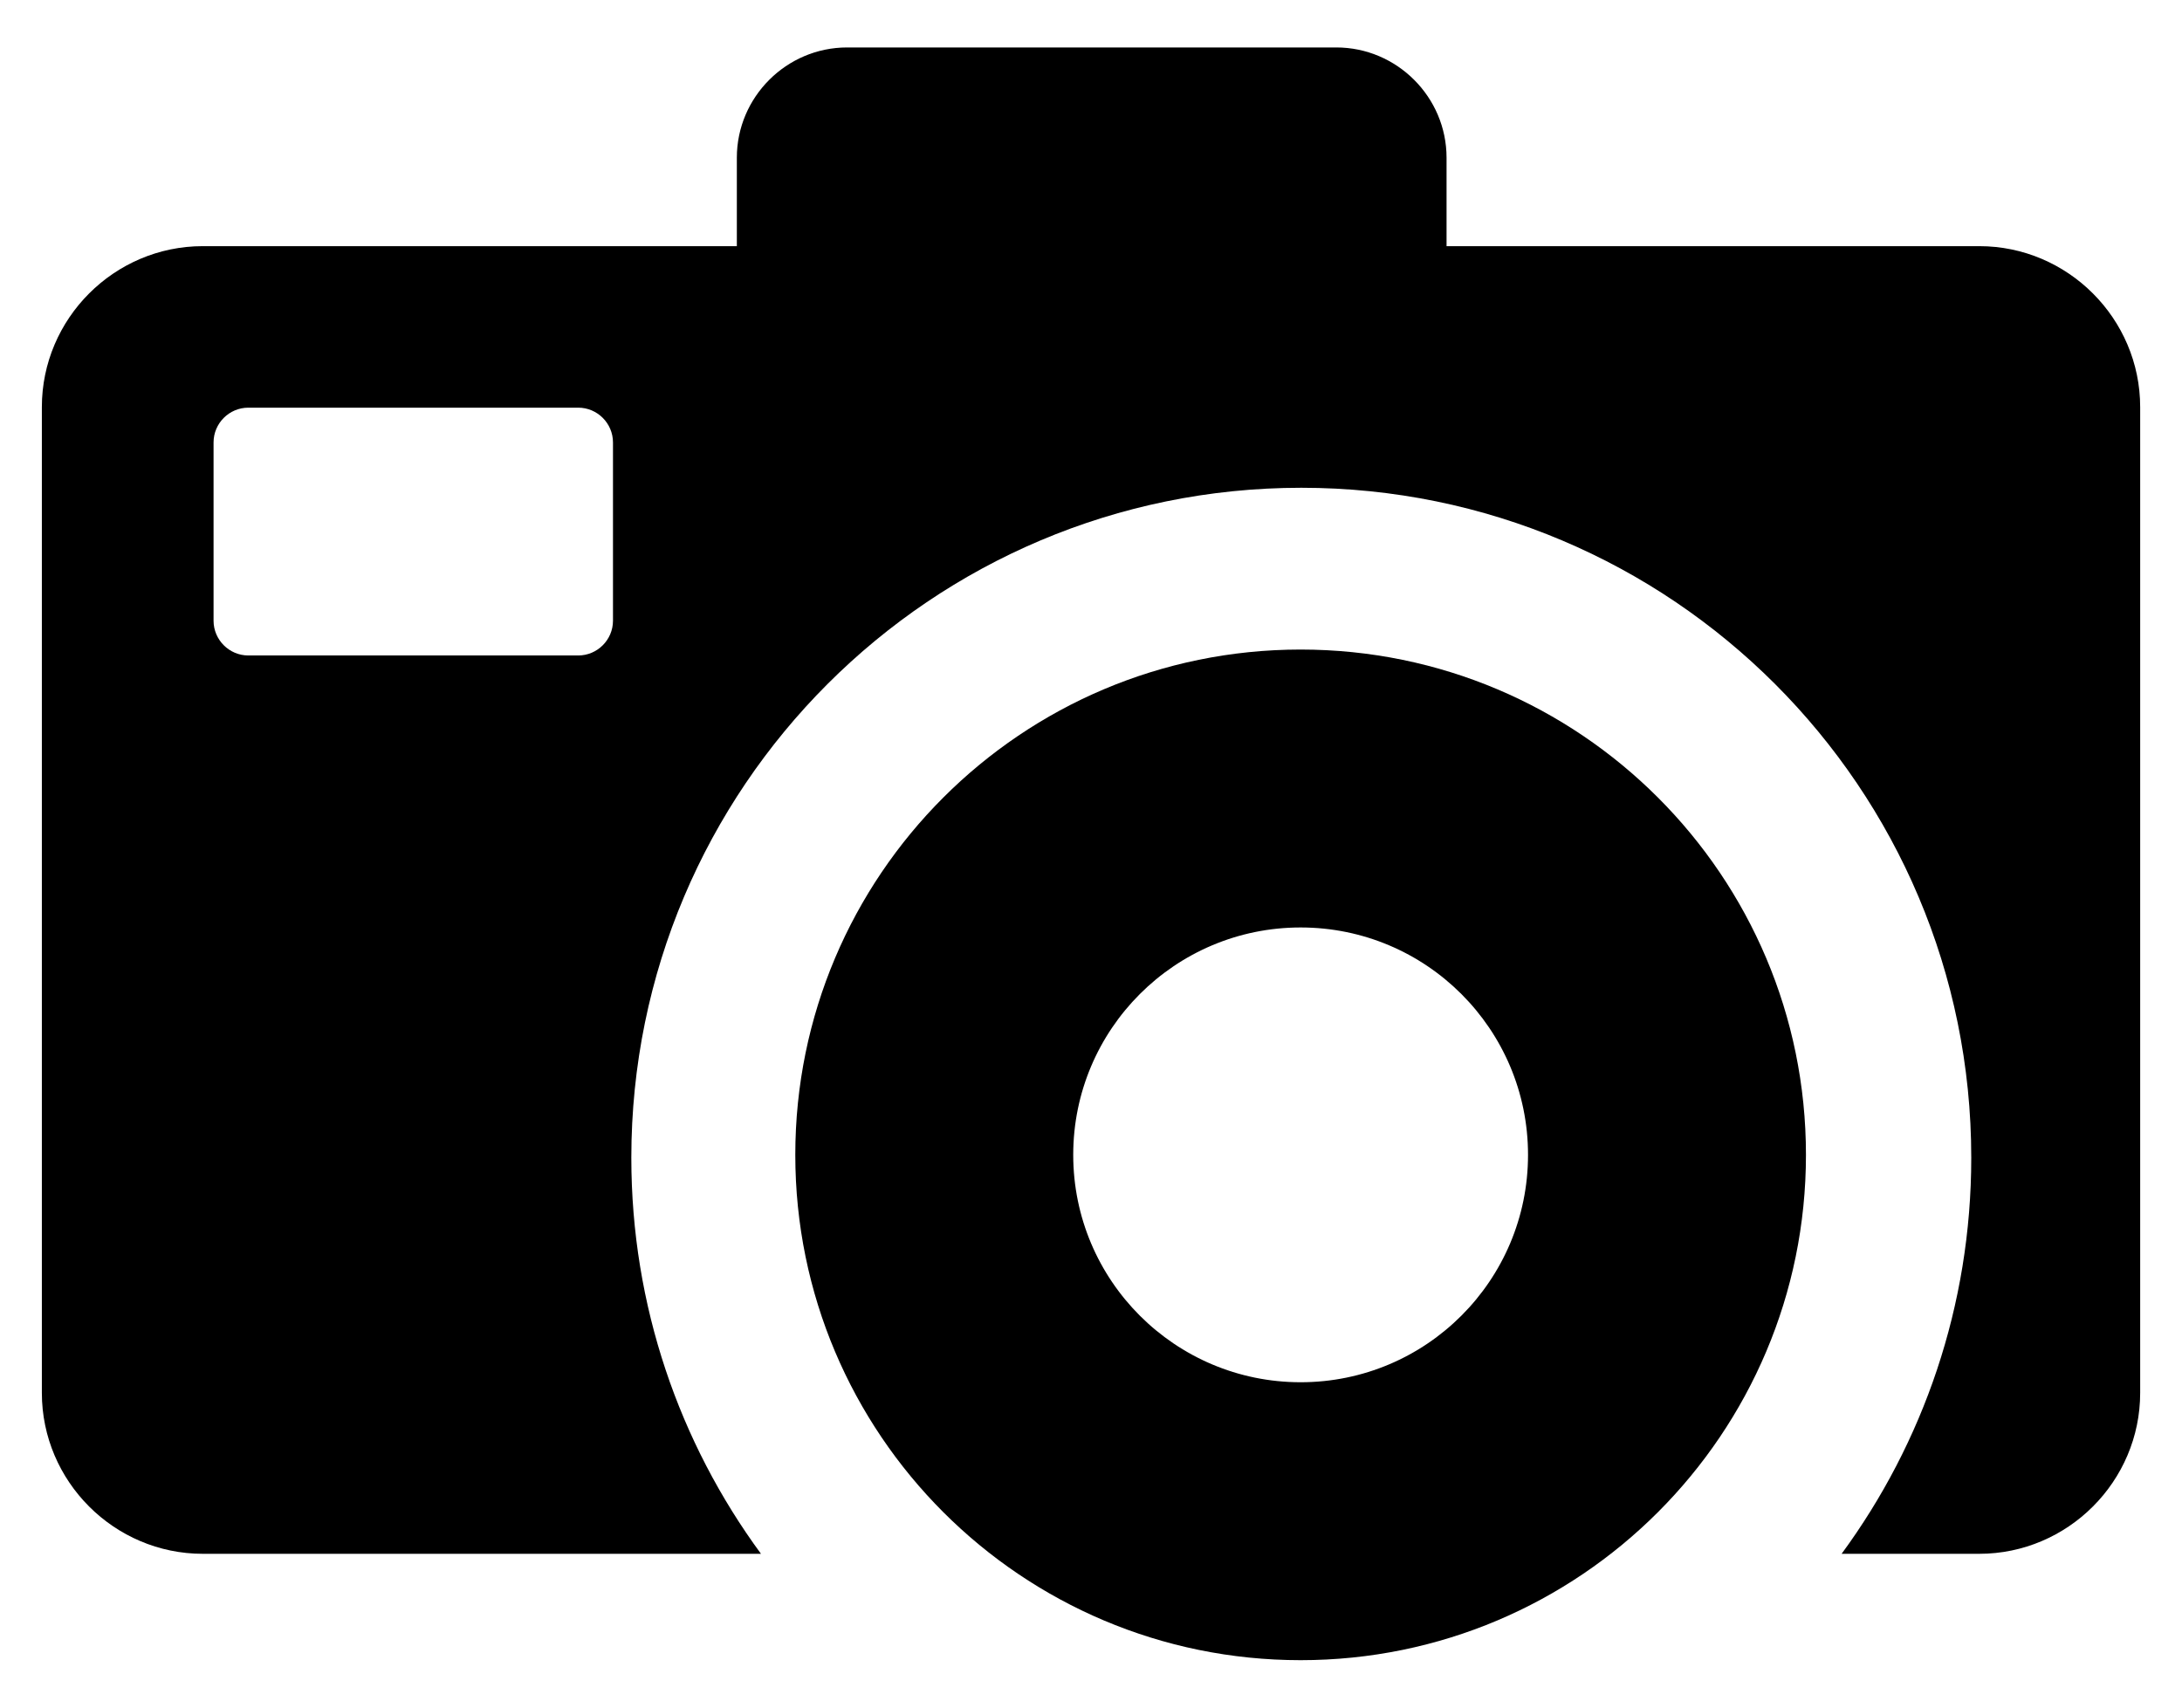
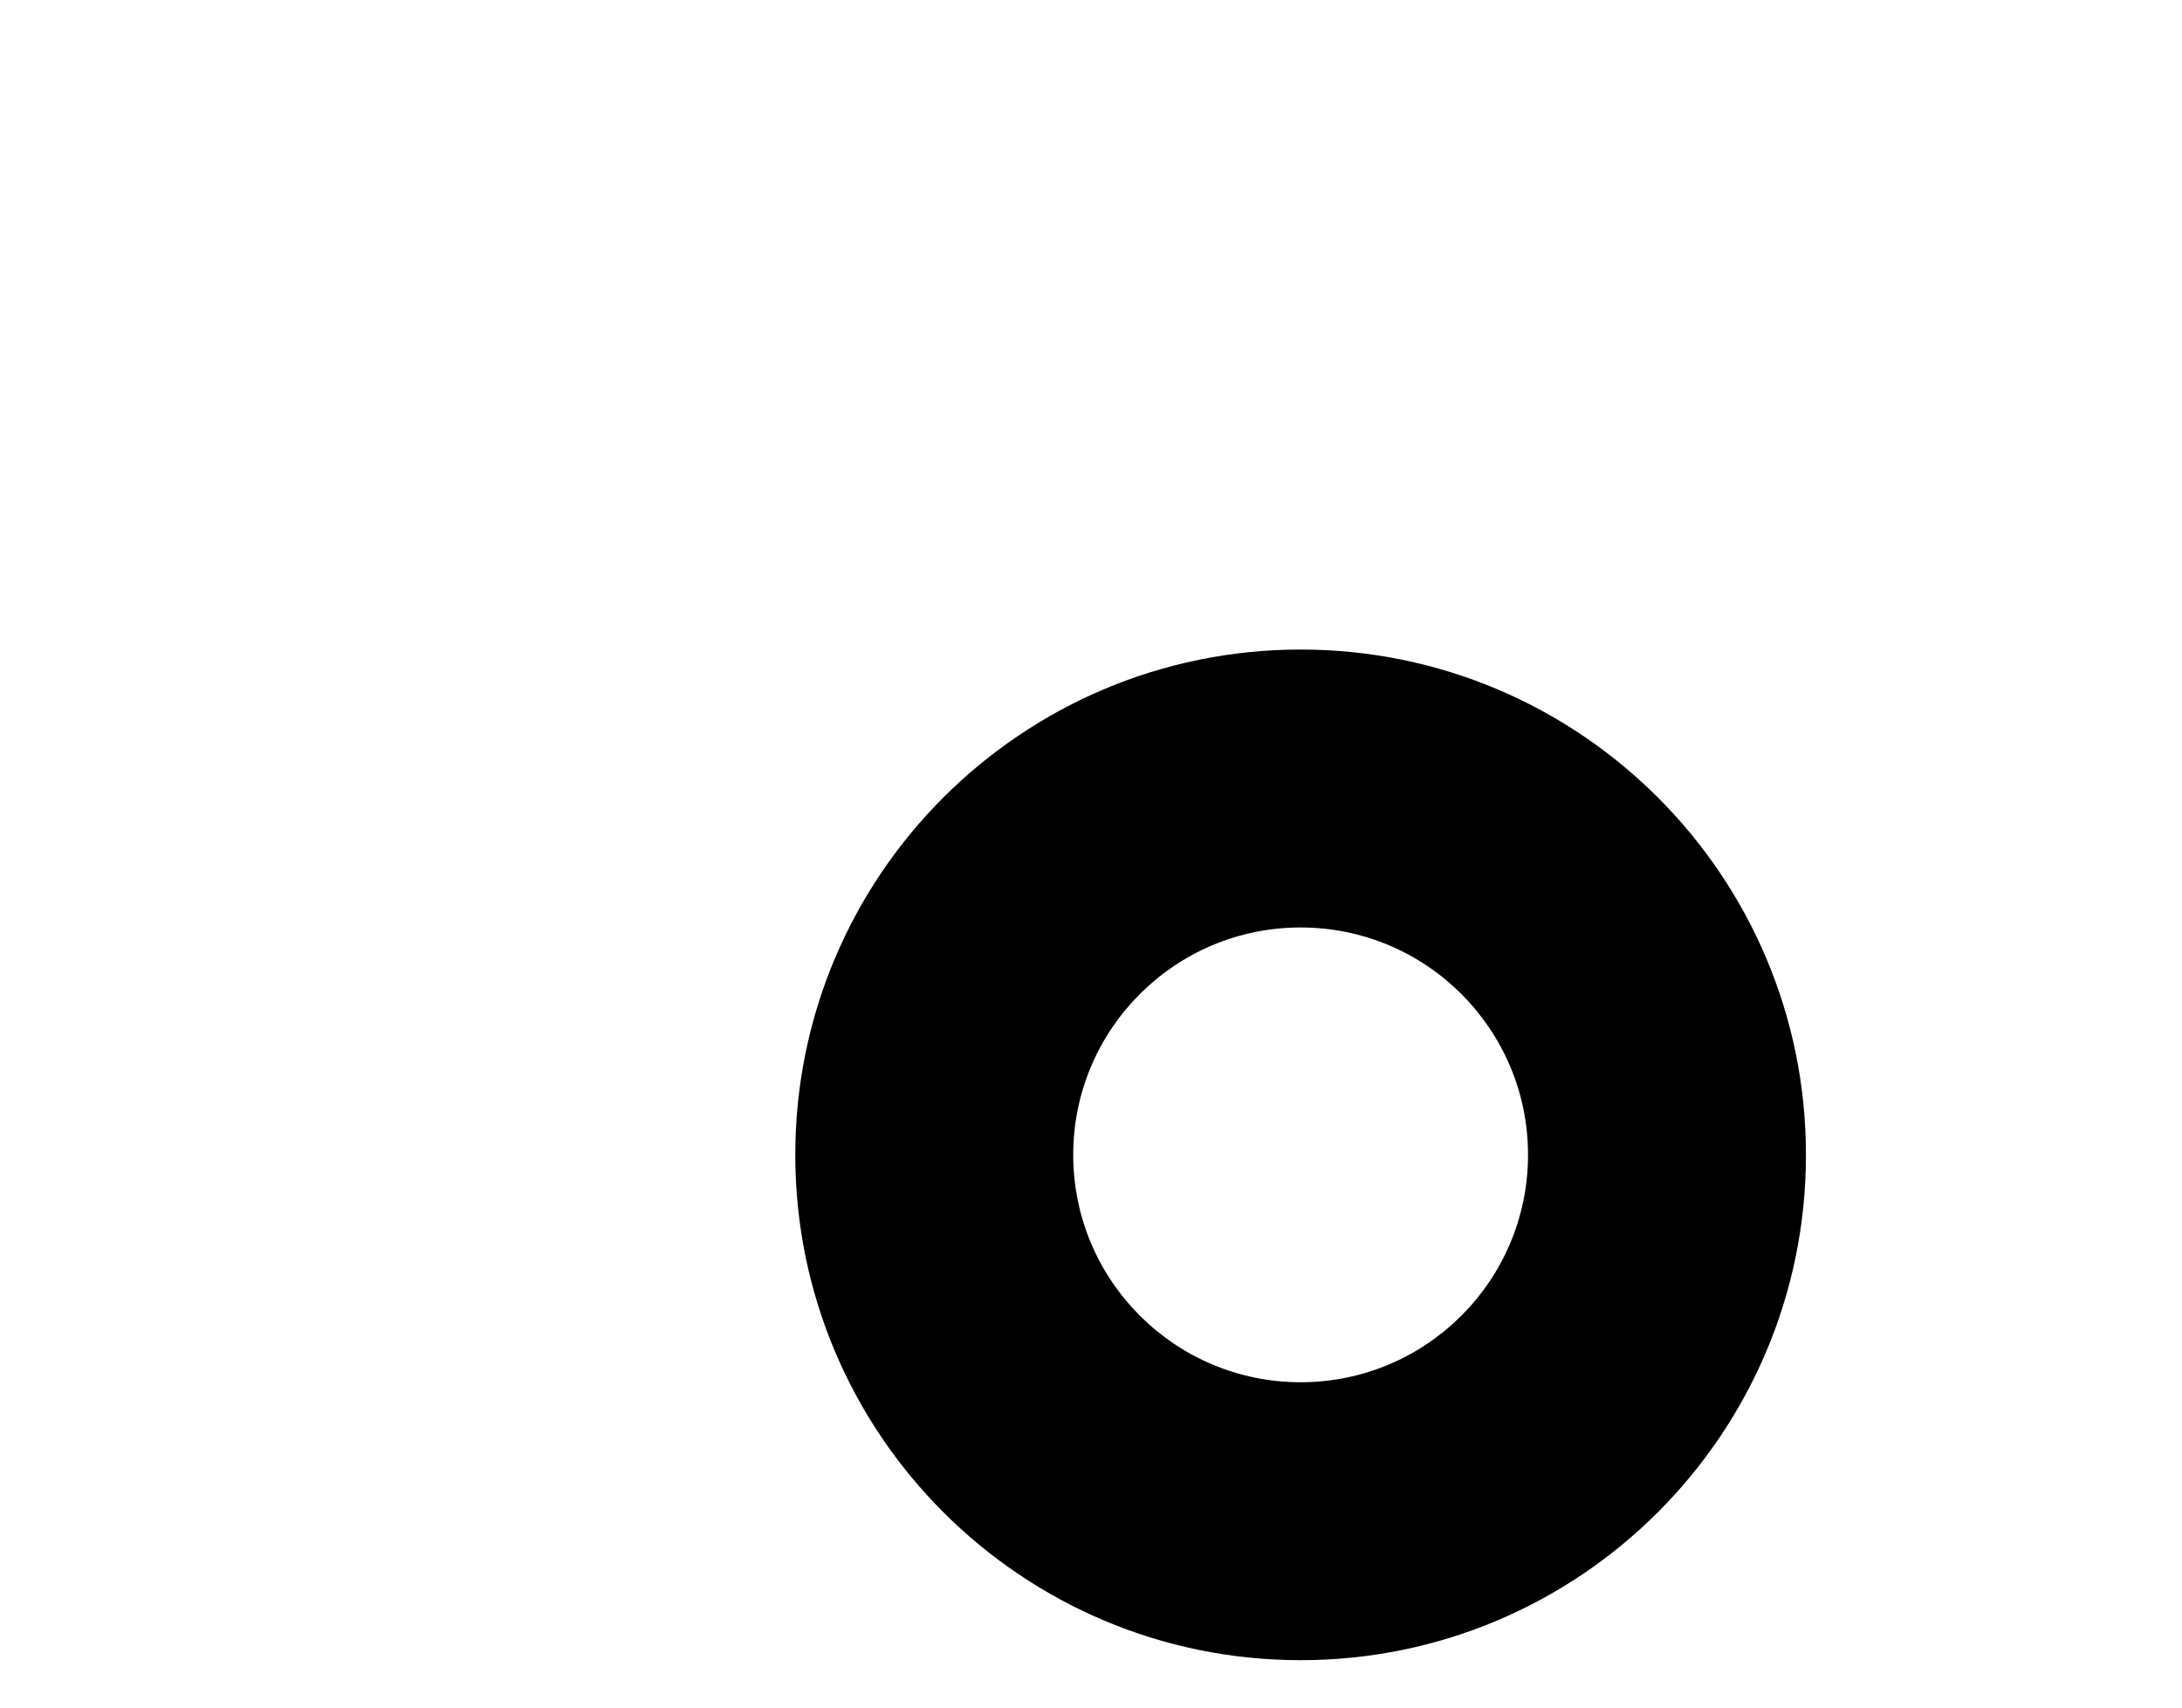
<svg xmlns="http://www.w3.org/2000/svg" xml:space="preserve" width="19.473mm" height="15.24mm" style="shape-rendering:geometricPrecision; text-rendering:geometricPrecision; image-rendering:optimizeQuality; fill-rule:evenodd; clip-rule:evenodd" viewBox="0 0 1947.32 1523.98">
  <defs>
    <style type="text/css">  .fil0 {fill:black}  </style>
  </defs>
  <g id="Слой_x0020_1">
-     <path class="fil0" d="M180.99 219.67l476.6 0 0 -78.91c0,-54.14 44.29,-98.43 98.43,-98.43l436.52 0c54.14,0 98.43,44.29 98.43,98.43l0 78.91 475.38 0c79,0 143.64,64.63 143.64,143.64l0 879.78c0,79 -64.64,143.64 -143.64,143.64l-122.81 0c72.72,-99.02 115.7,-221.24 115.7,-353.51 0,-330.22 -267.69,-597.91 -597.91,-597.91 -330.22,0 -597.91,267.69 -597.91,597.91 0,132.27 42.98,254.49 115.7,353.51l-498.13 0c-79.01,0 -143.64,-64.64 -143.64,-143.64l0 -879.78c0,-79.01 64.63,-143.64 143.64,-143.64zm40.61 144.15l294.44 0c17.06,0 31.01,13.96 31.01,31.01l0 159.14c0,17.04 -13.96,31.01 -31.01,31.01l-294.44 0c-17.04,0 -31.01,-13.96 -31.01,-31.01l0 -159.14c0,-17.05 13.96,-31.01 31.01,-31.01z" />
    <path class="fil0" d="M1160.74 579.69c249.07,0 450.98,201.91 450.98,450.98 0,249.07 -201.91,450.99 -450.98,450.99 -249.07,0 -450.98,-201.92 -450.98,-450.99 0,-249.07 201.91,-450.98 450.98,-450.98zm0 248.04c112.08,0 202.94,90.86 202.94,202.94 0,112.08 -90.86,202.94 -202.94,202.94 -112.08,0 -202.94,-90.86 -202.94,-202.94 0,-112.08 90.86,-202.94 202.94,-202.94z" />
  </g>
</svg>